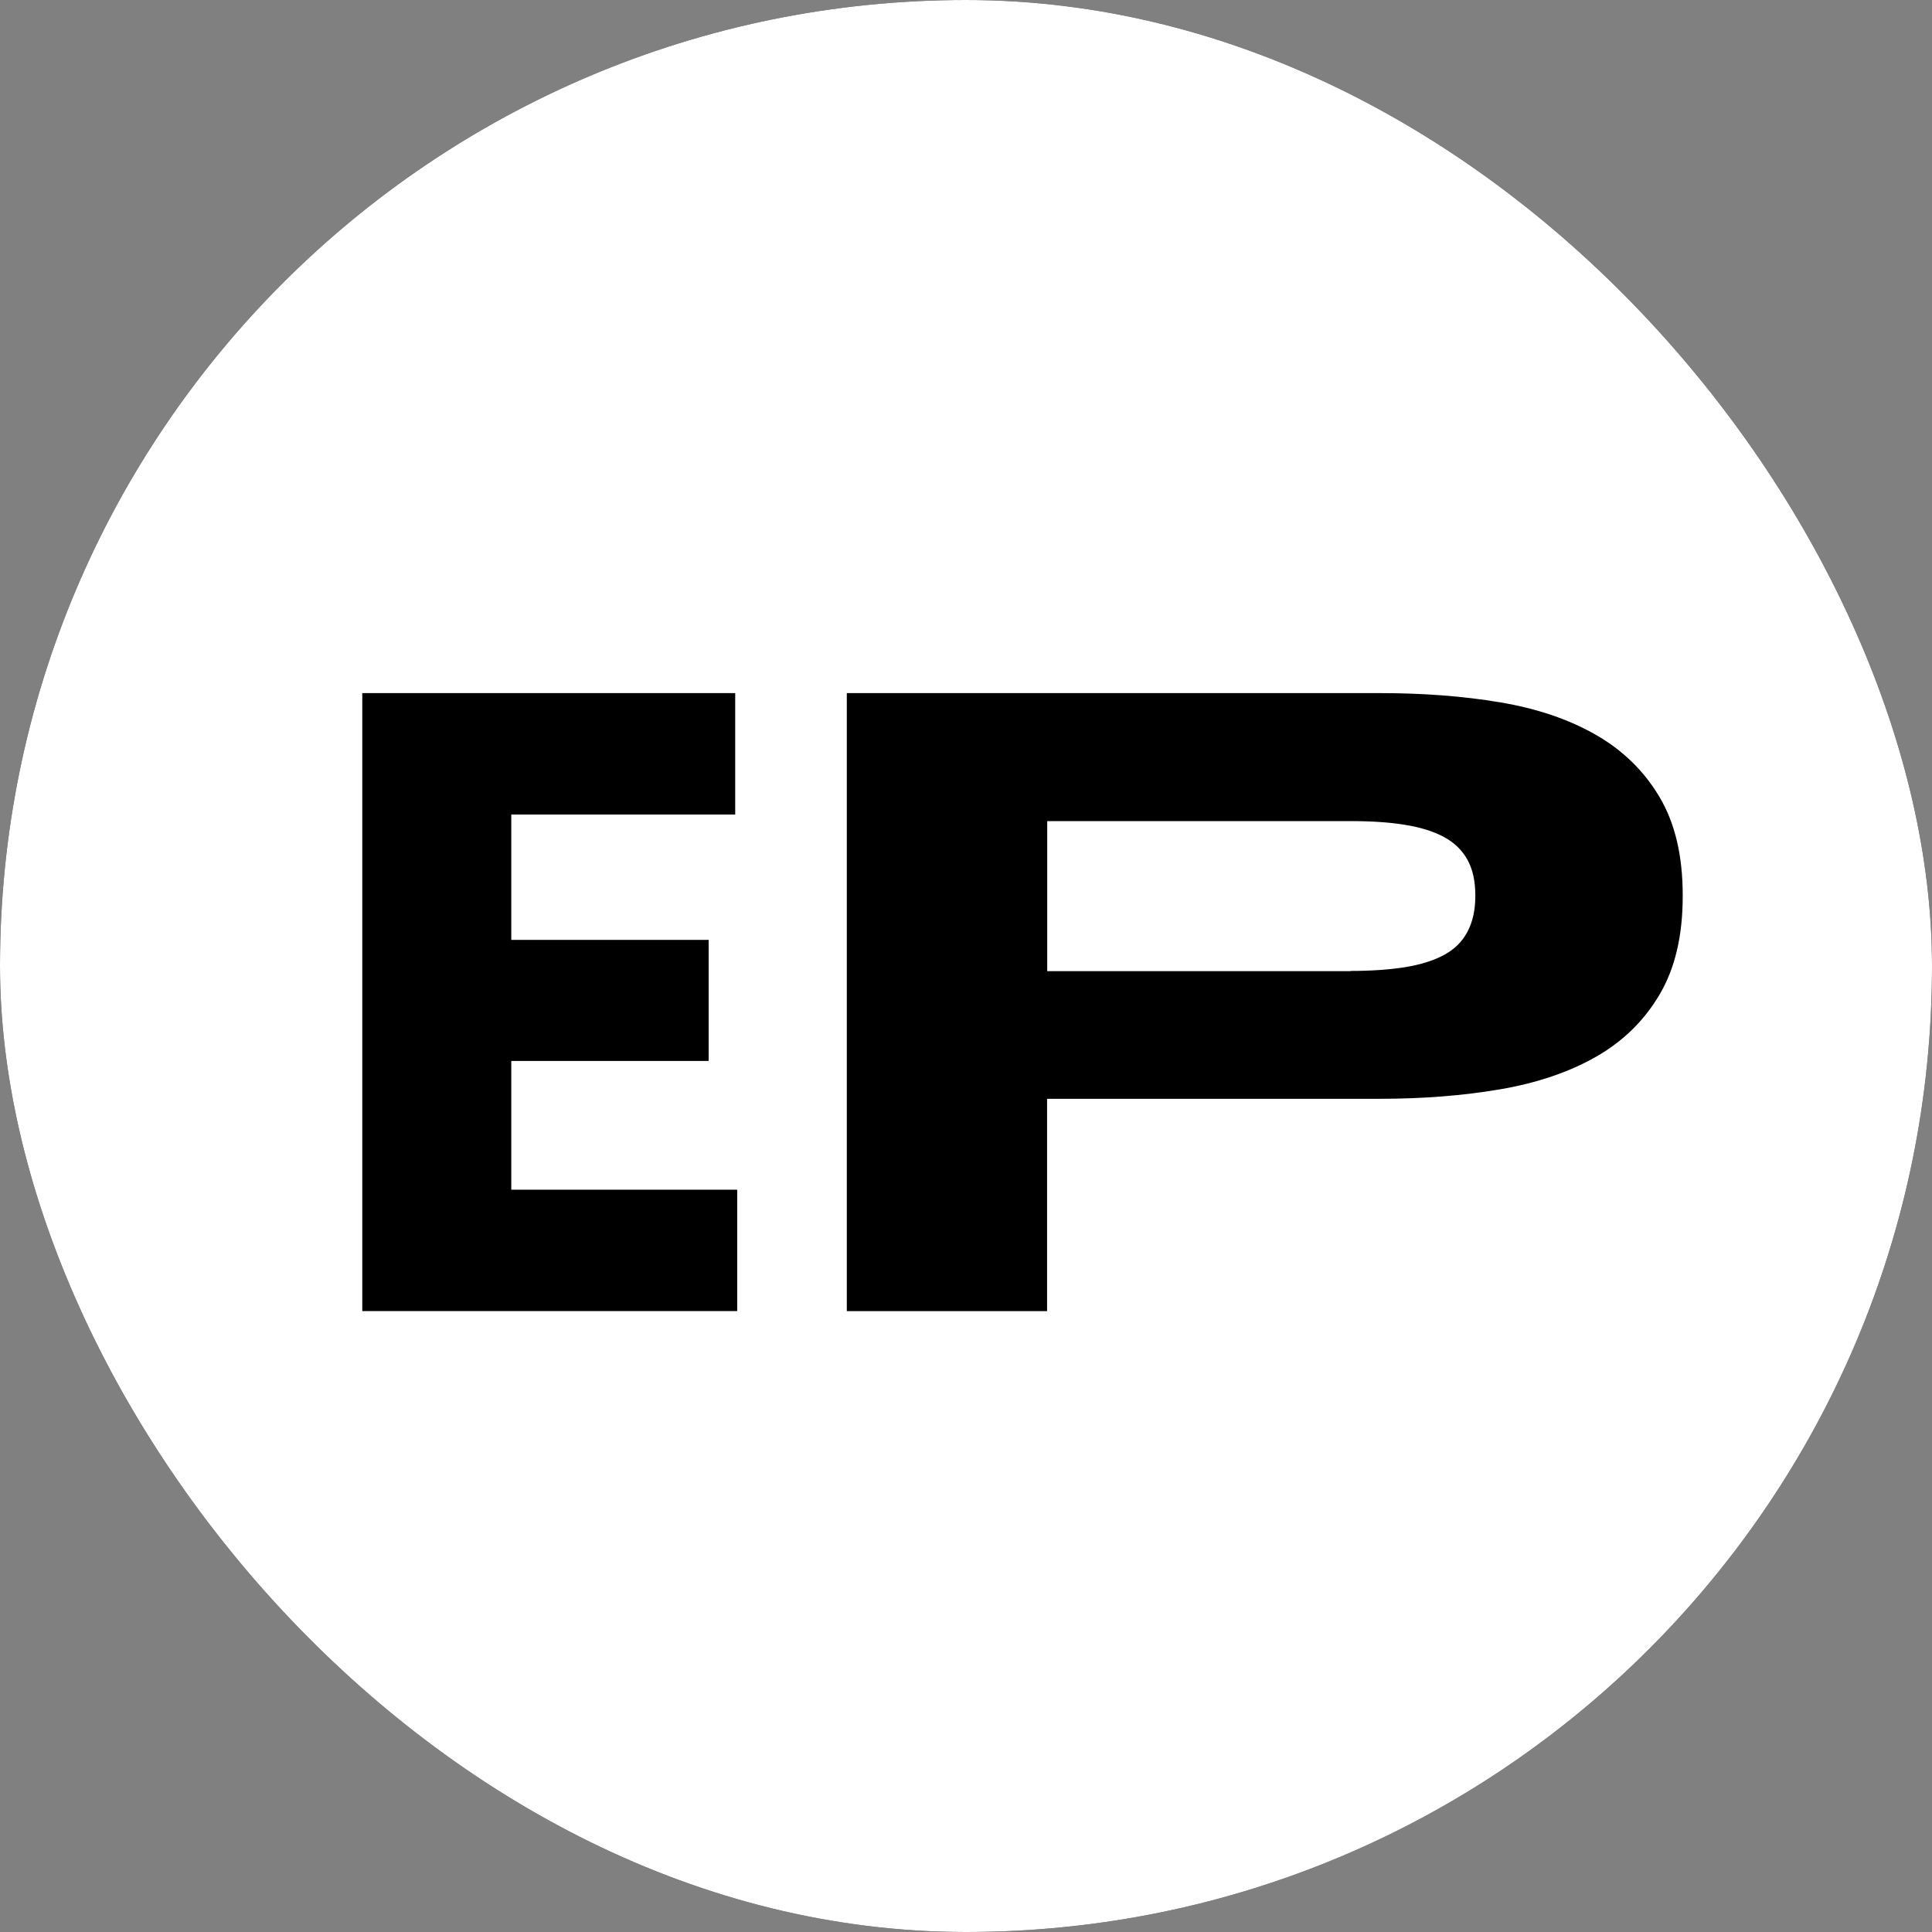
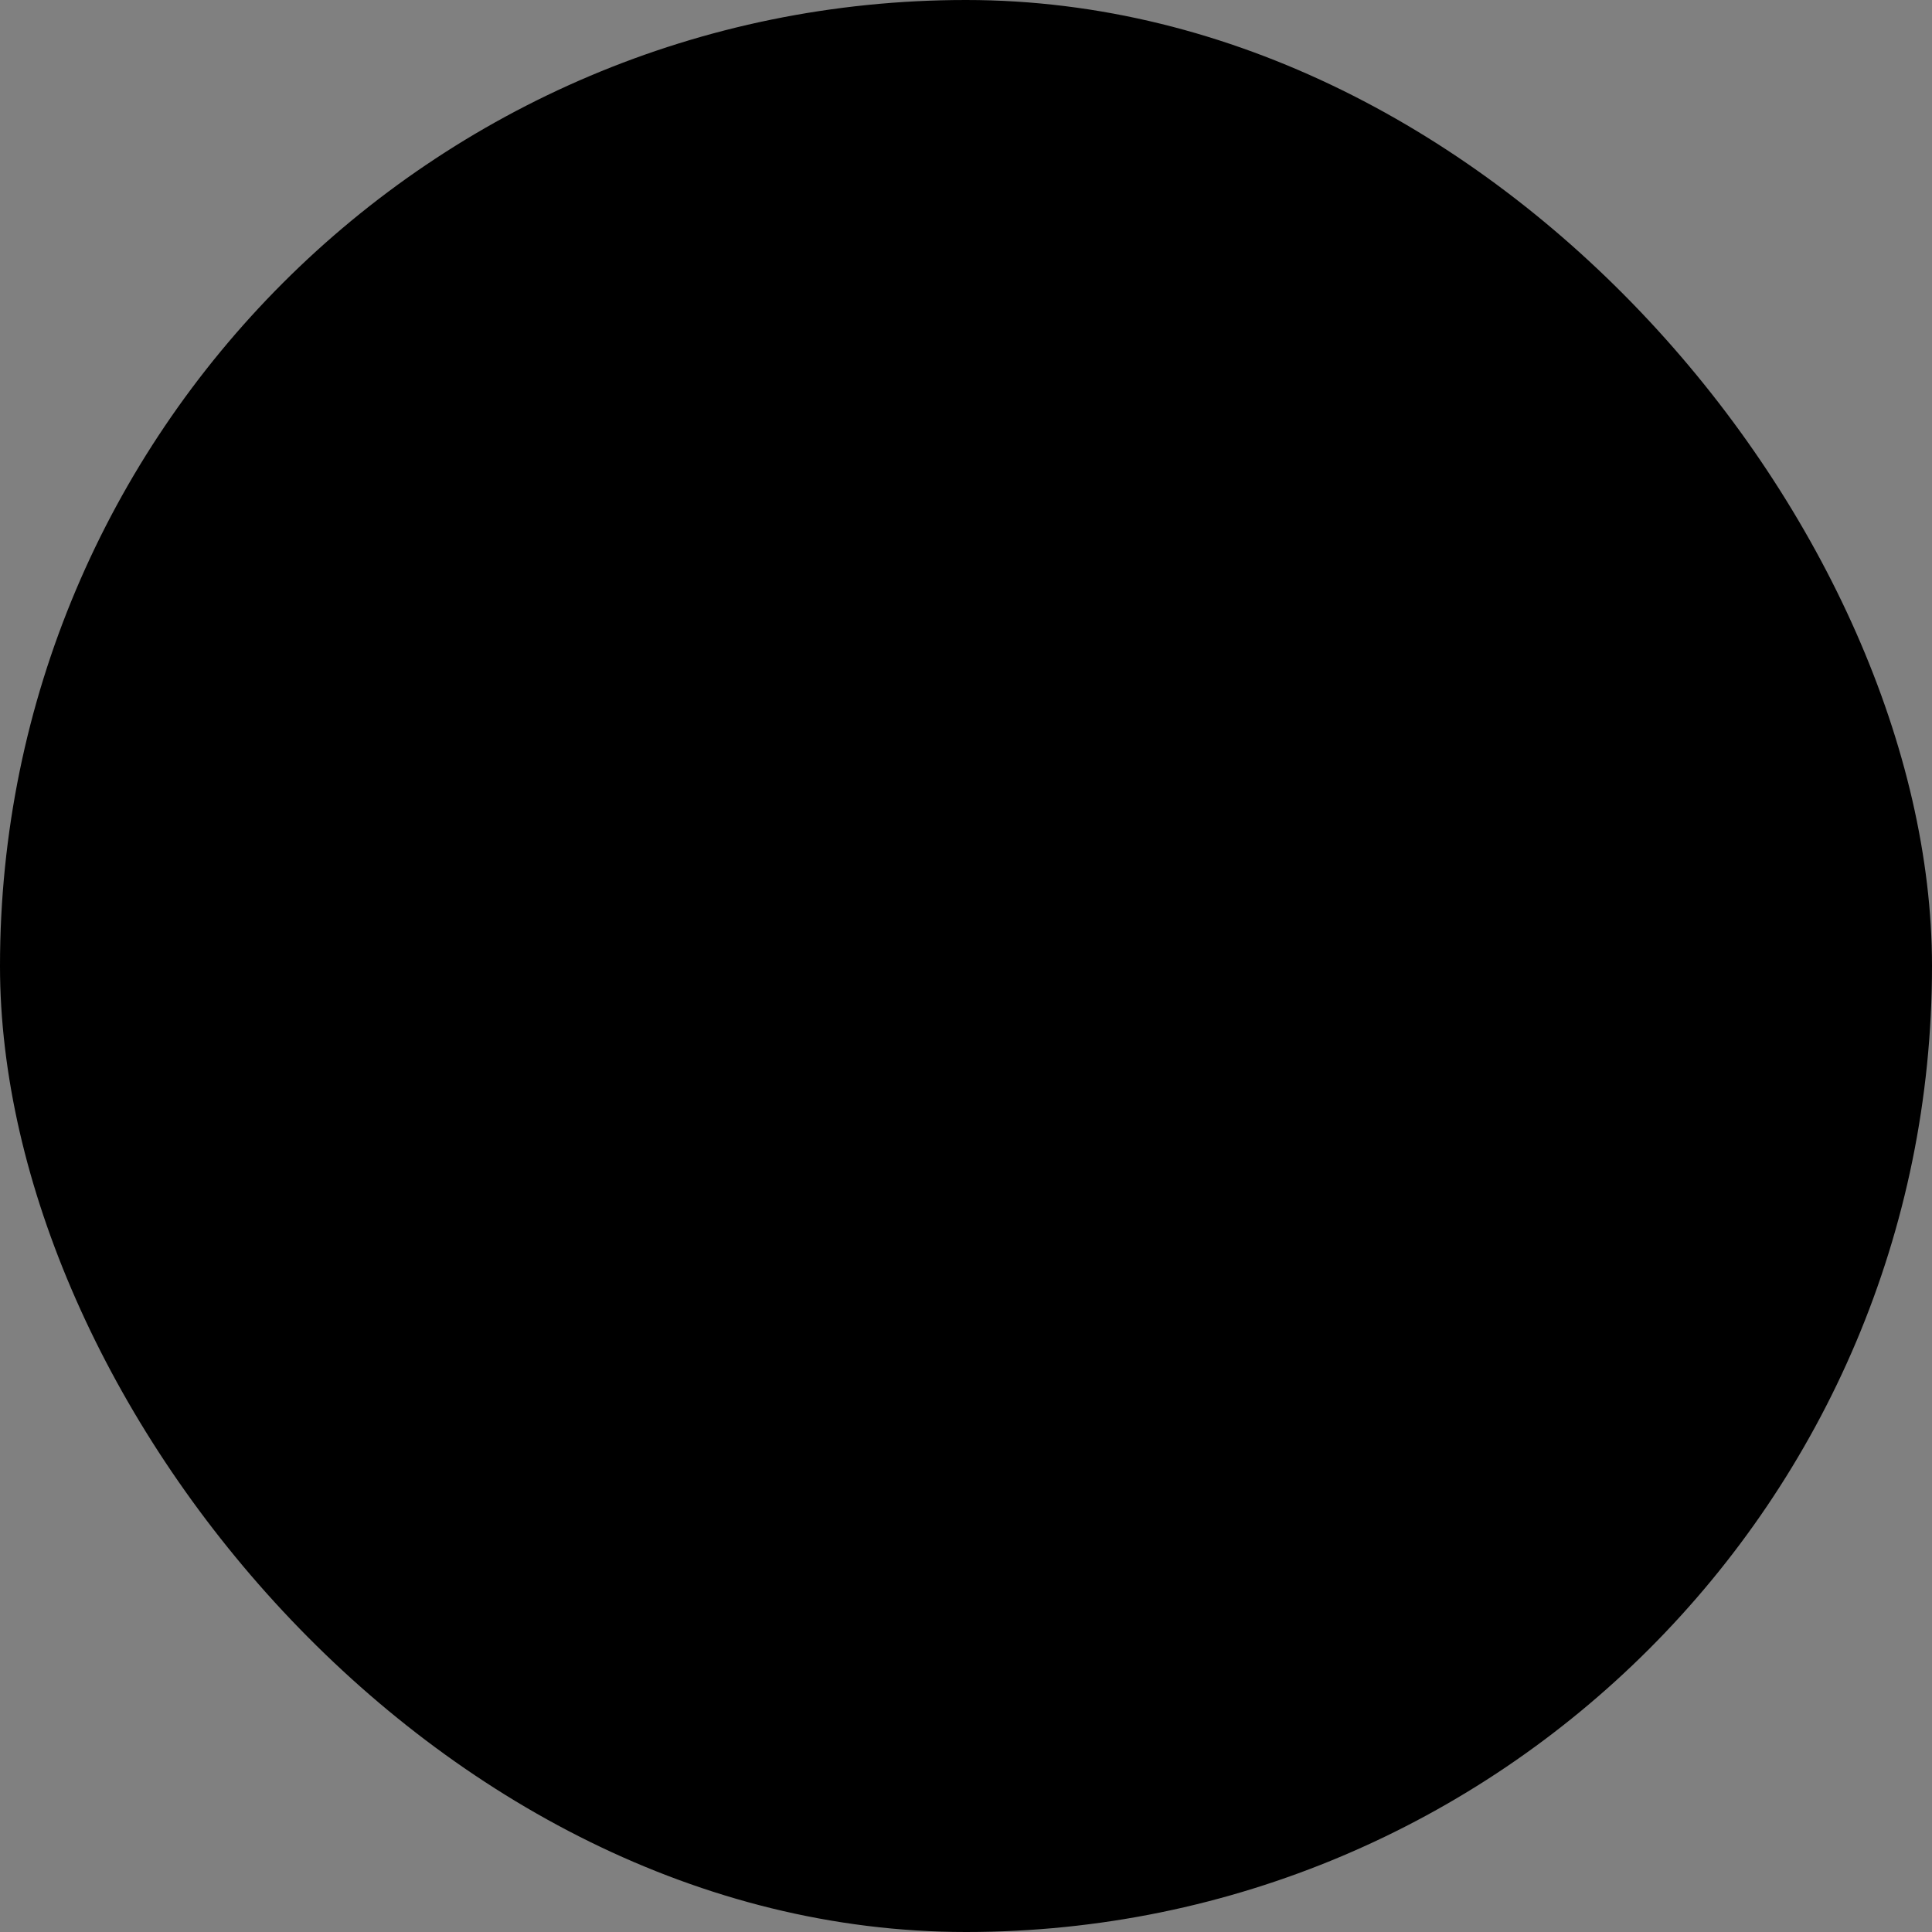
<svg xmlns="http://www.w3.org/2000/svg" width="72" height="72" viewBox="0 0 72 72" fill="none">
  <rect x="0" y="0" width="72" height="72" fill="#808080" stroke="none" />
  <g clip-path="url(#clip0_3573_15)">
    <rect width="72" height="72" rx="36" fill="black" />
-     <rect width="72" height="72" fill="white" />
-     <path d="M51.425 25.83C53.039 25.83 54.534 25.943 55.905 26.174C57.279 26.404 58.47 26.809 59.478 27.388C60.486 27.966 61.278 28.742 61.848 29.708C62.423 30.674 62.71 31.893 62.71 33.368V33.398C62.71 34.869 62.423 36.092 61.848 37.062C61.278 38.033 60.486 38.808 59.478 39.383C58.47 39.957 57.276 40.362 55.896 40.597C54.517 40.832 53.026 40.949 51.421 40.949H39.022V48.862H31.558V25.83H51.425ZM27.399 30.356H19.054V35.026H26.409V39.539H19.054V44.336H27.474V48.861H13.501V25.83H27.399V30.356ZM39.027 36.192H50.329V36.184C51.102 36.184 51.78 36.136 52.359 36.045C52.938 35.949 53.42 35.801 53.809 35.592C54.198 35.383 54.49 35.096 54.685 34.73C54.88 34.365 54.981 33.921 54.981 33.398V33.368C54.981 32.837 54.884 32.393 54.685 32.036C54.486 31.679 54.198 31.4 53.809 31.191C53.42 30.983 52.938 30.831 52.359 30.739C51.78 30.643 51.102 30.6 50.329 30.6H39.027V36.192Z" fill="black" />
+     <path d="M51.425 25.83C53.039 25.83 54.534 25.943 55.905 26.174C57.279 26.404 58.47 26.809 59.478 27.388C60.486 27.966 61.278 28.742 61.848 29.708C62.423 30.674 62.71 31.893 62.71 33.368C62.71 34.869 62.423 36.092 61.848 37.062C61.278 38.033 60.486 38.808 59.478 39.383C58.47 39.957 57.276 40.362 55.896 40.597C54.517 40.832 53.026 40.949 51.421 40.949H39.022V48.862H31.558V25.83H51.425ZM27.399 30.356H19.054V35.026H26.409V39.539H19.054V44.336H27.474V48.861H13.501V25.83H27.399V30.356ZM39.027 36.192H50.329V36.184C51.102 36.184 51.78 36.136 52.359 36.045C52.938 35.949 53.42 35.801 53.809 35.592C54.198 35.383 54.49 35.096 54.685 34.73C54.88 34.365 54.981 33.921 54.981 33.398V33.368C54.981 32.837 54.884 32.393 54.685 32.036C54.486 31.679 54.198 31.4 53.809 31.191C53.42 30.983 52.938 30.831 52.359 30.739C51.78 30.643 51.102 30.6 50.329 30.6H39.027V36.192Z" fill="black" />
  </g>
  <defs>
    <clipPath id="clip0_3573_15">
      <rect width="72" height="72" rx="36" fill="white" />
    </clipPath>
  </defs>
</svg>